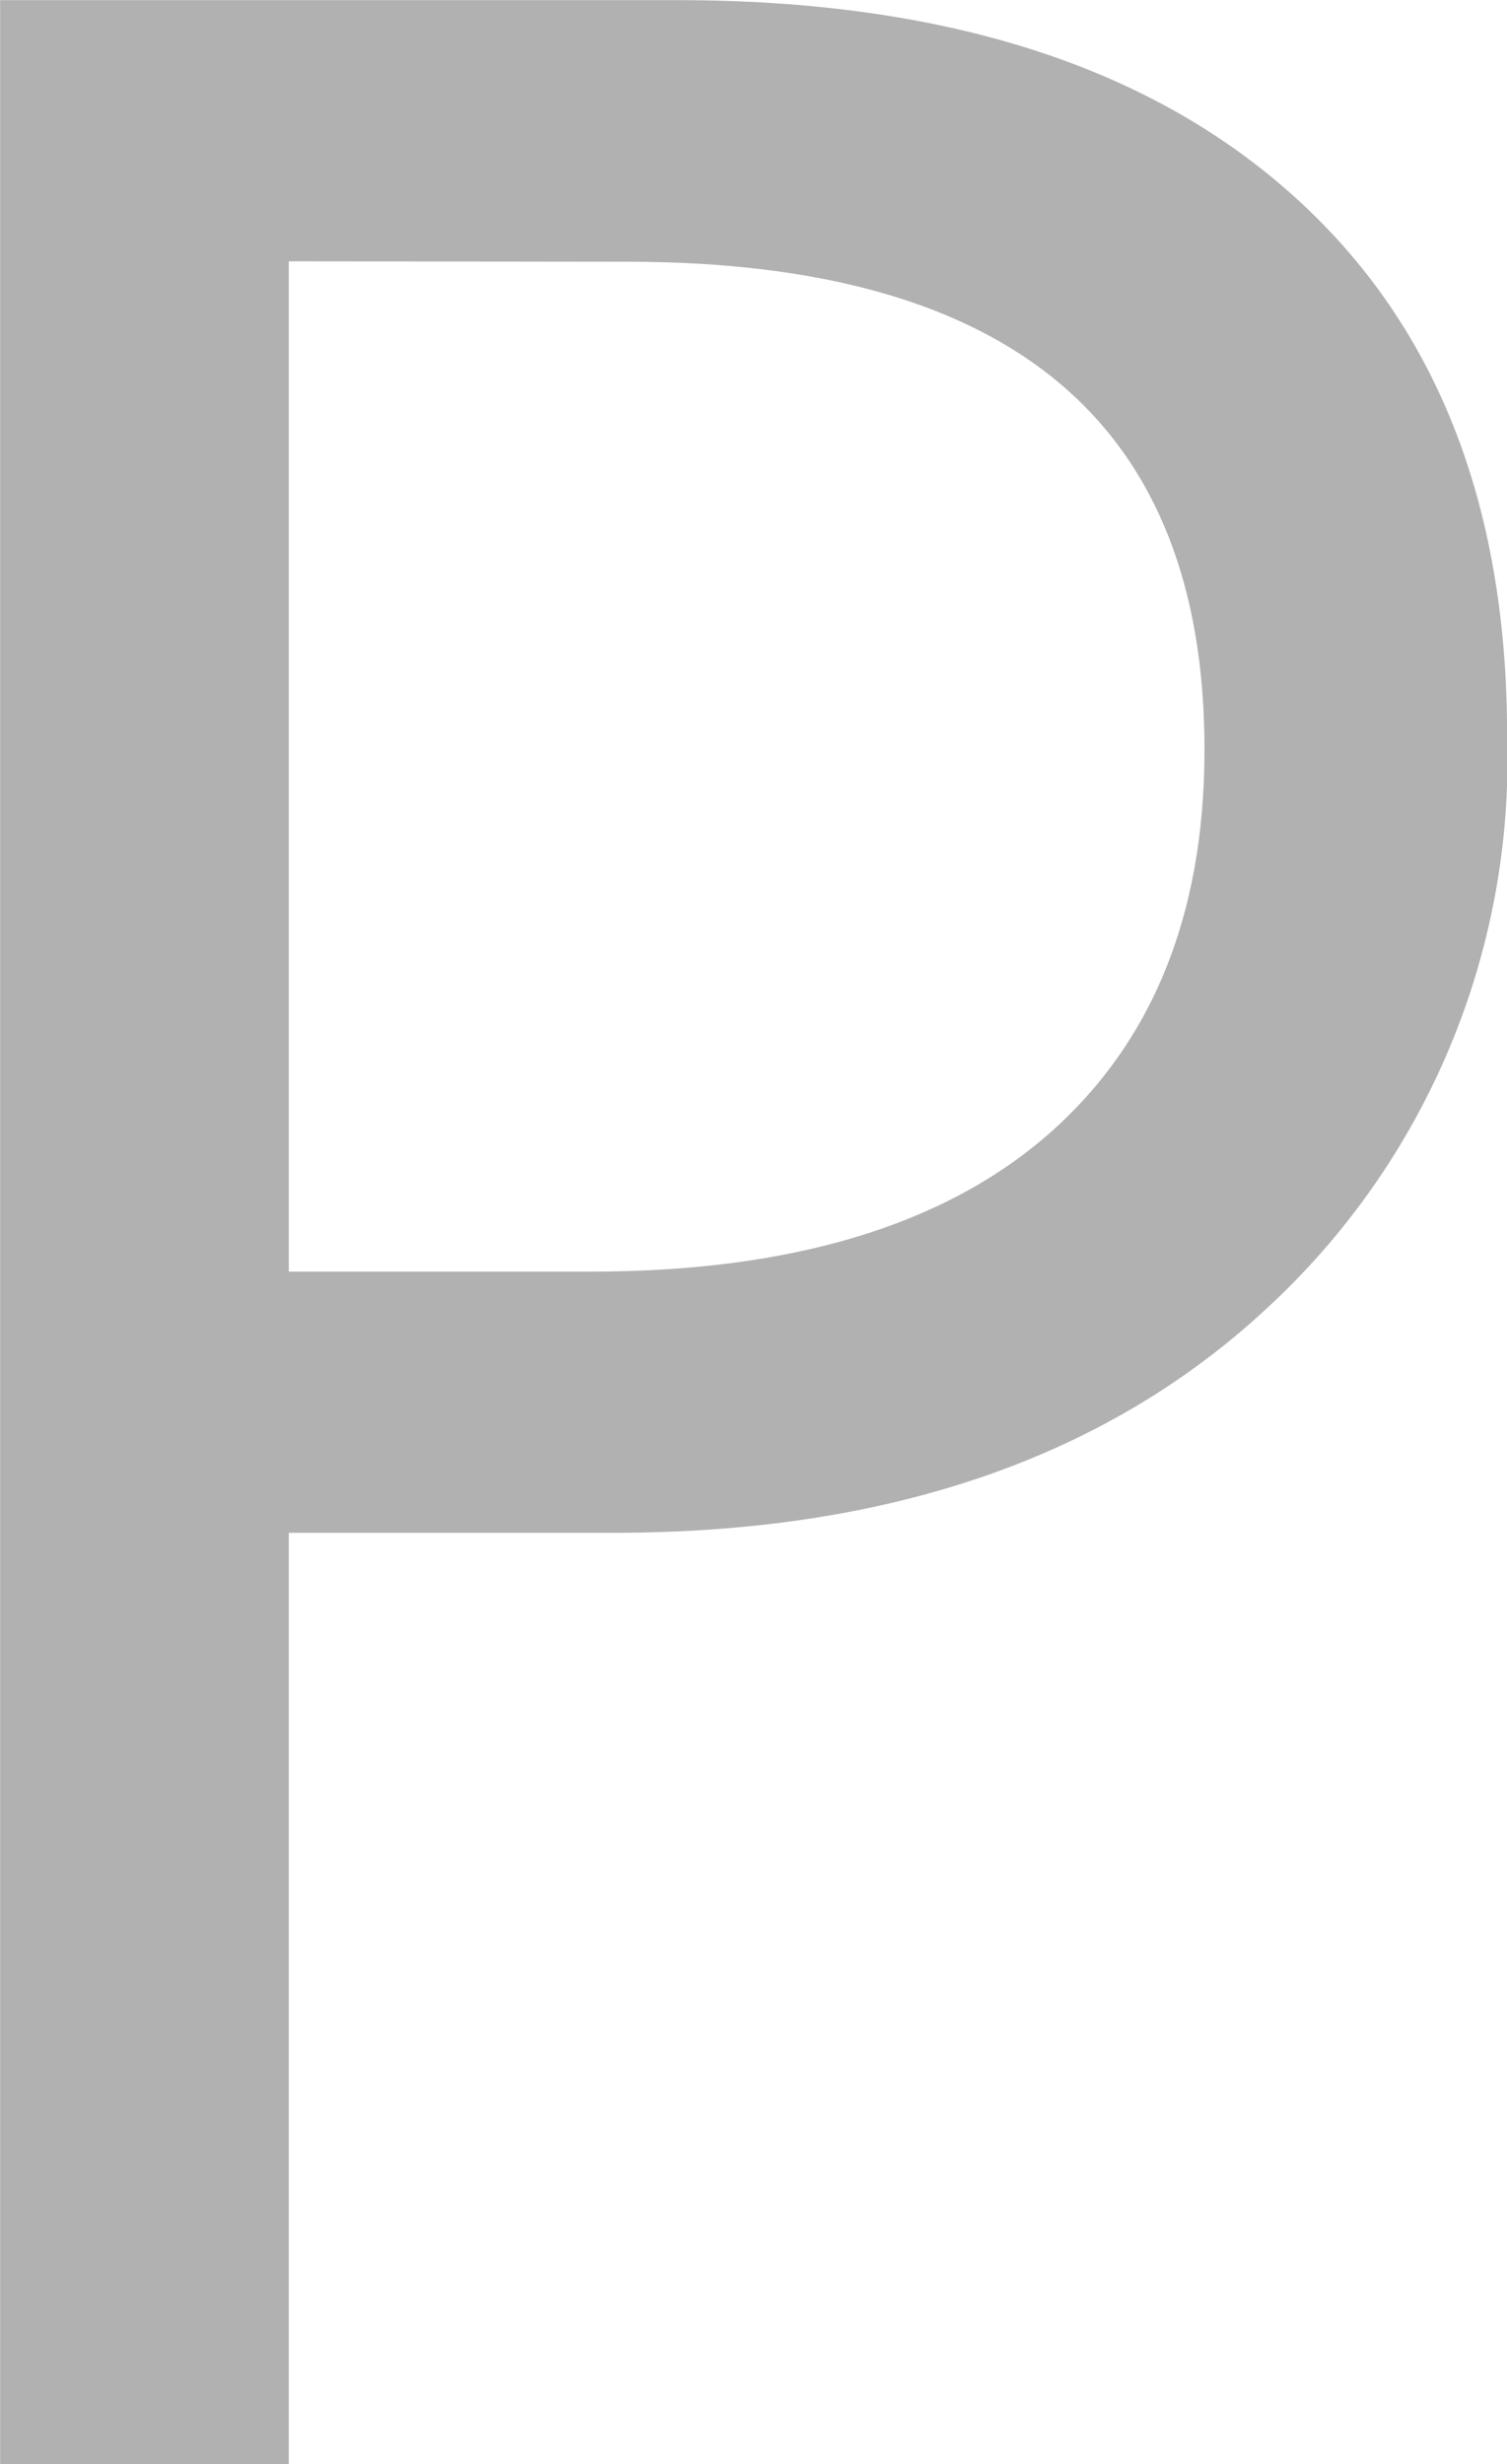
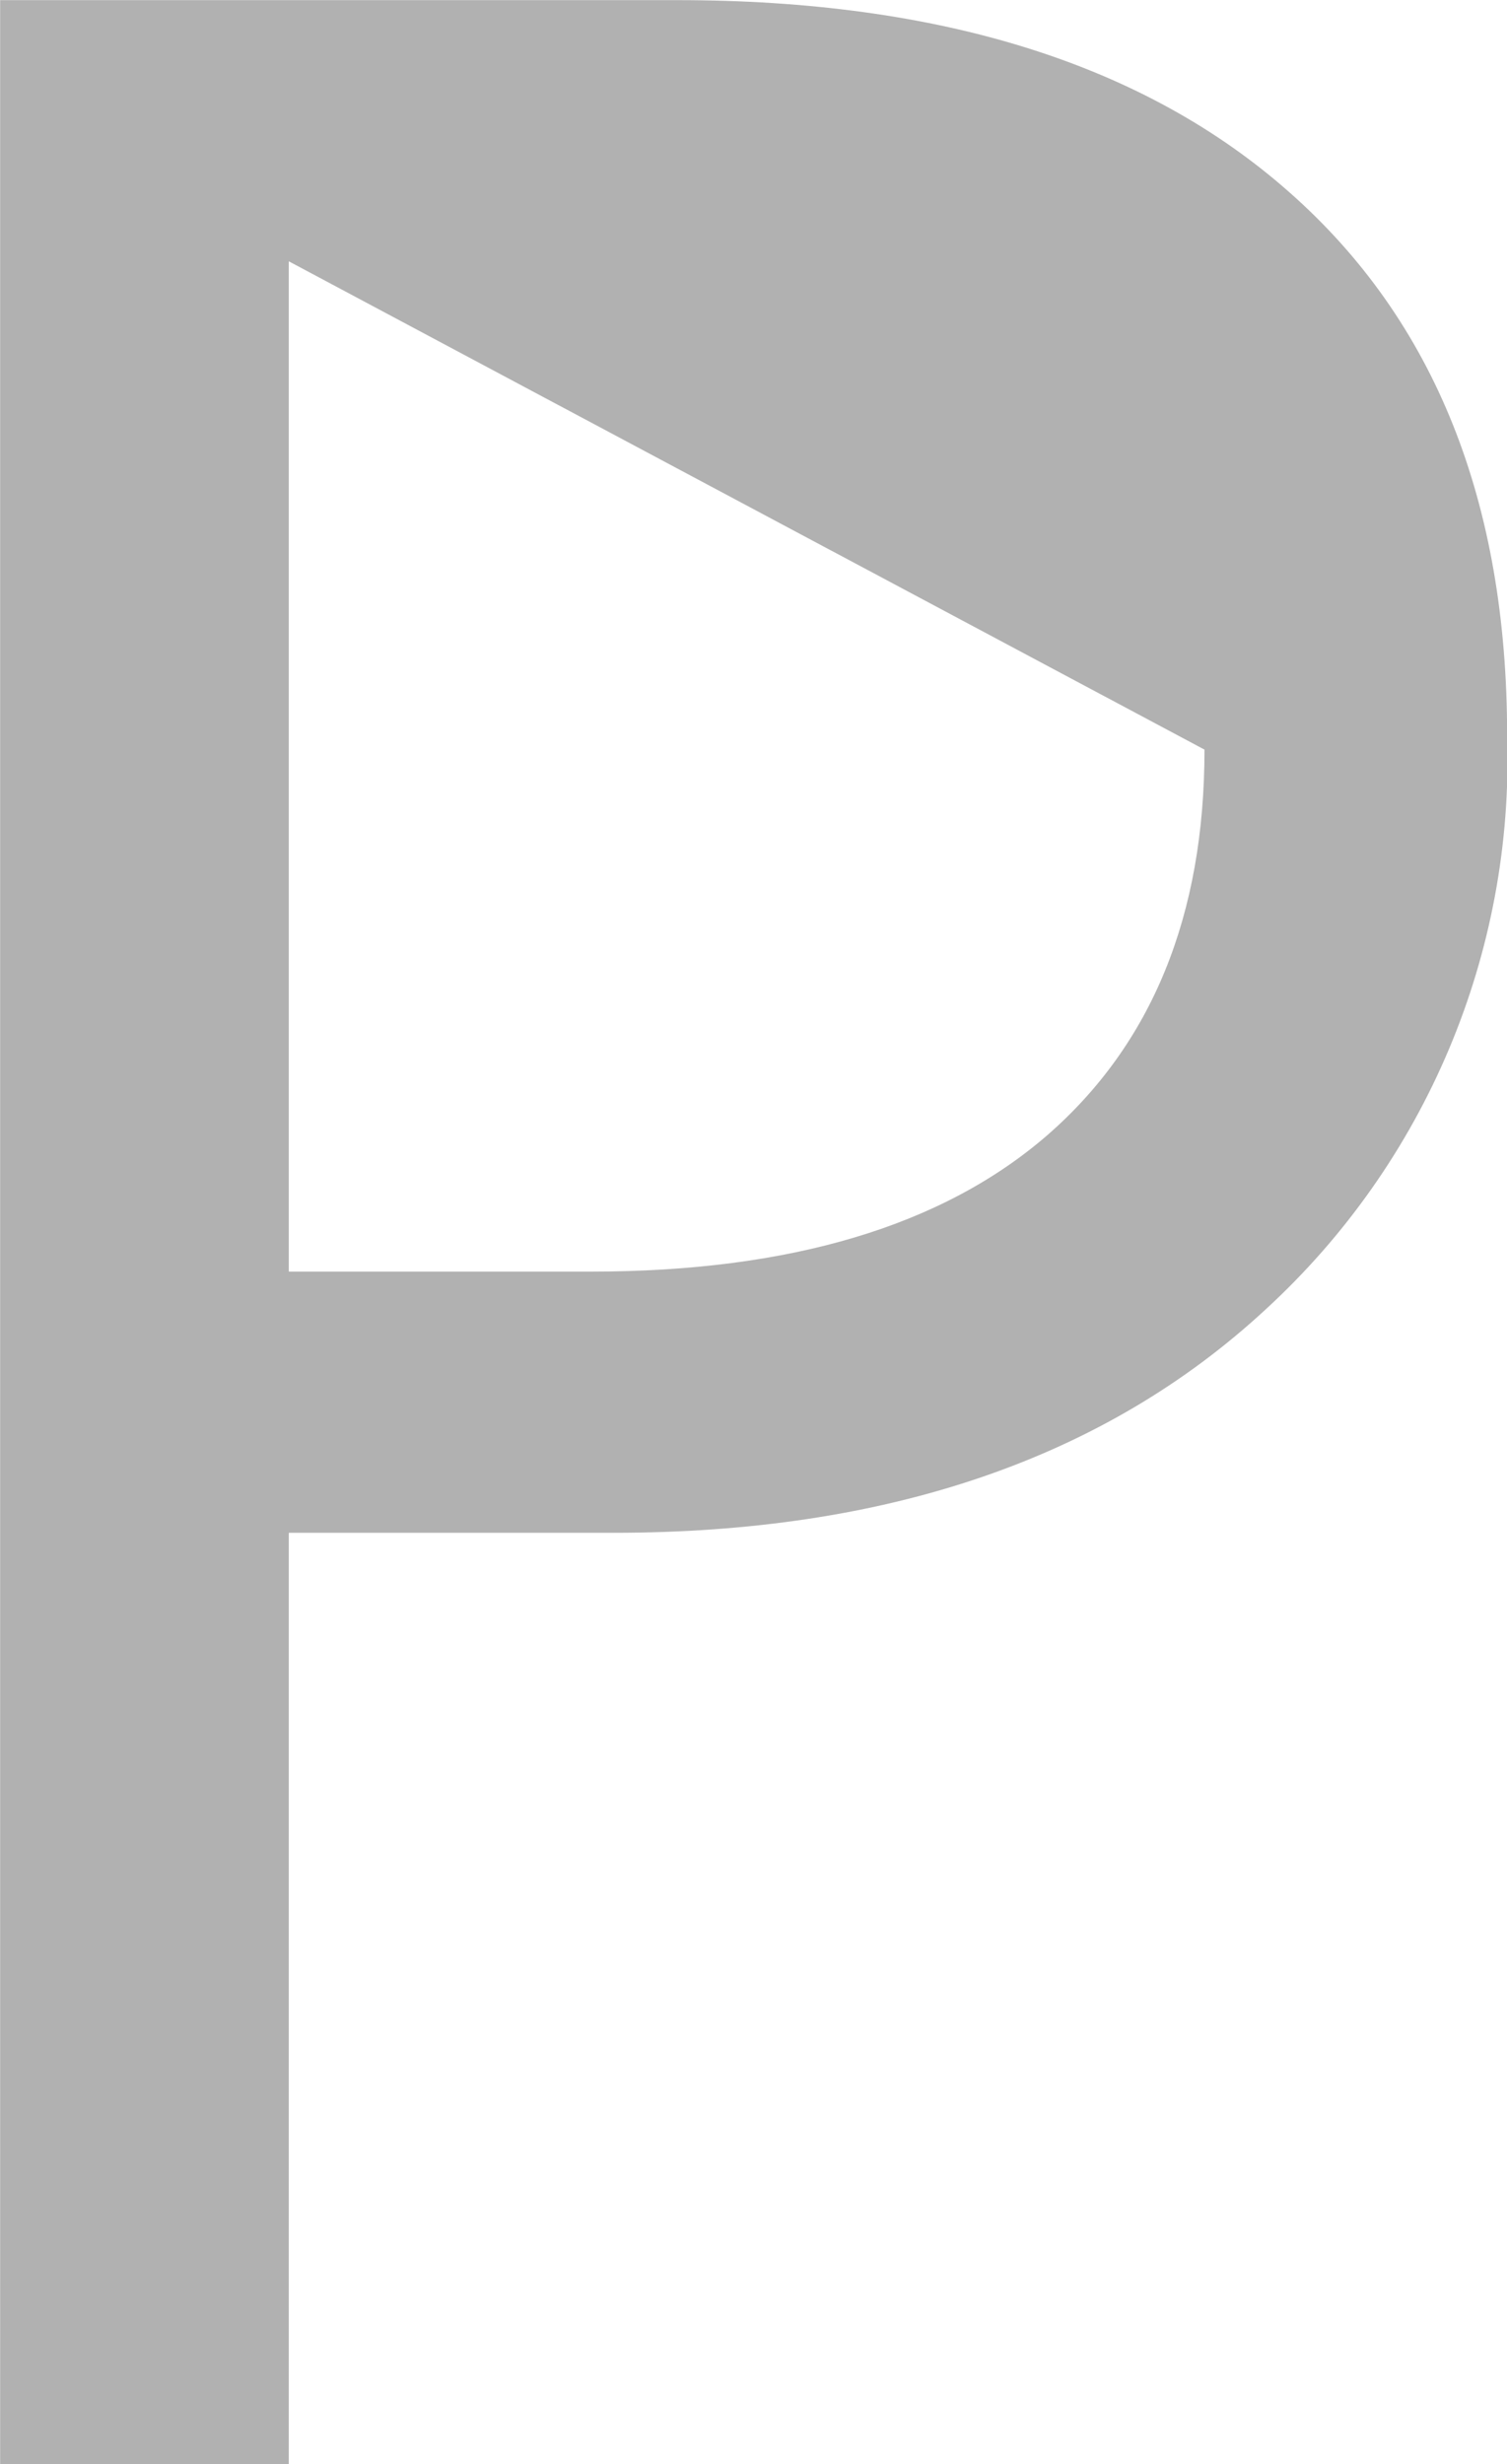
<svg xmlns="http://www.w3.org/2000/svg" version="1.1" id="Layer_1" x="0px" y="0px" viewBox="0 0 36.7 60" style="enable-background:new 0 0 36.7 60;" xml:space="preserve">
  <style type="text/css">
	.st0{fill:#B1B1B1;}
</style>
  <g id="Group_17" transform="translate(196.653 -120.527)">
-     <path id="Path_40" class="st0" d="M-189.62,157.85v22.68h-7.03v-60h16.49c6.41,0,11.39,1.56,14.92,4.69   c3.53,3.12,5.29,7.53,5.29,13.22c0.17,5.29-1.98,10.39-5.88,13.97c-3.92,3.63-9.21,5.44-15.88,5.44L-189.62,157.85z    M-189.62,126.89v24.6h7.36c4.85,0,8.56-1.11,11.11-3.32c2.55-2.22,3.83-5.35,3.83-9.39c0-7.92-4.69-11.88-14.06-11.88   L-189.62,126.89z" />
+     <path id="Path_40" class="st0" d="M-189.62,157.85v22.68h-7.03v-60h16.49c6.41,0,11.39,1.56,14.92,4.69   c3.53,3.12,5.29,7.53,5.29,13.22c0.17,5.29-1.98,10.39-5.88,13.97c-3.92,3.63-9.21,5.44-15.88,5.44L-189.62,157.85z    M-189.62,126.89v24.6h7.36c4.85,0,8.56-1.11,11.11-3.32c2.55-2.22,3.83-5.35,3.83-9.39L-189.62,126.89z" />
  </g>
</svg>